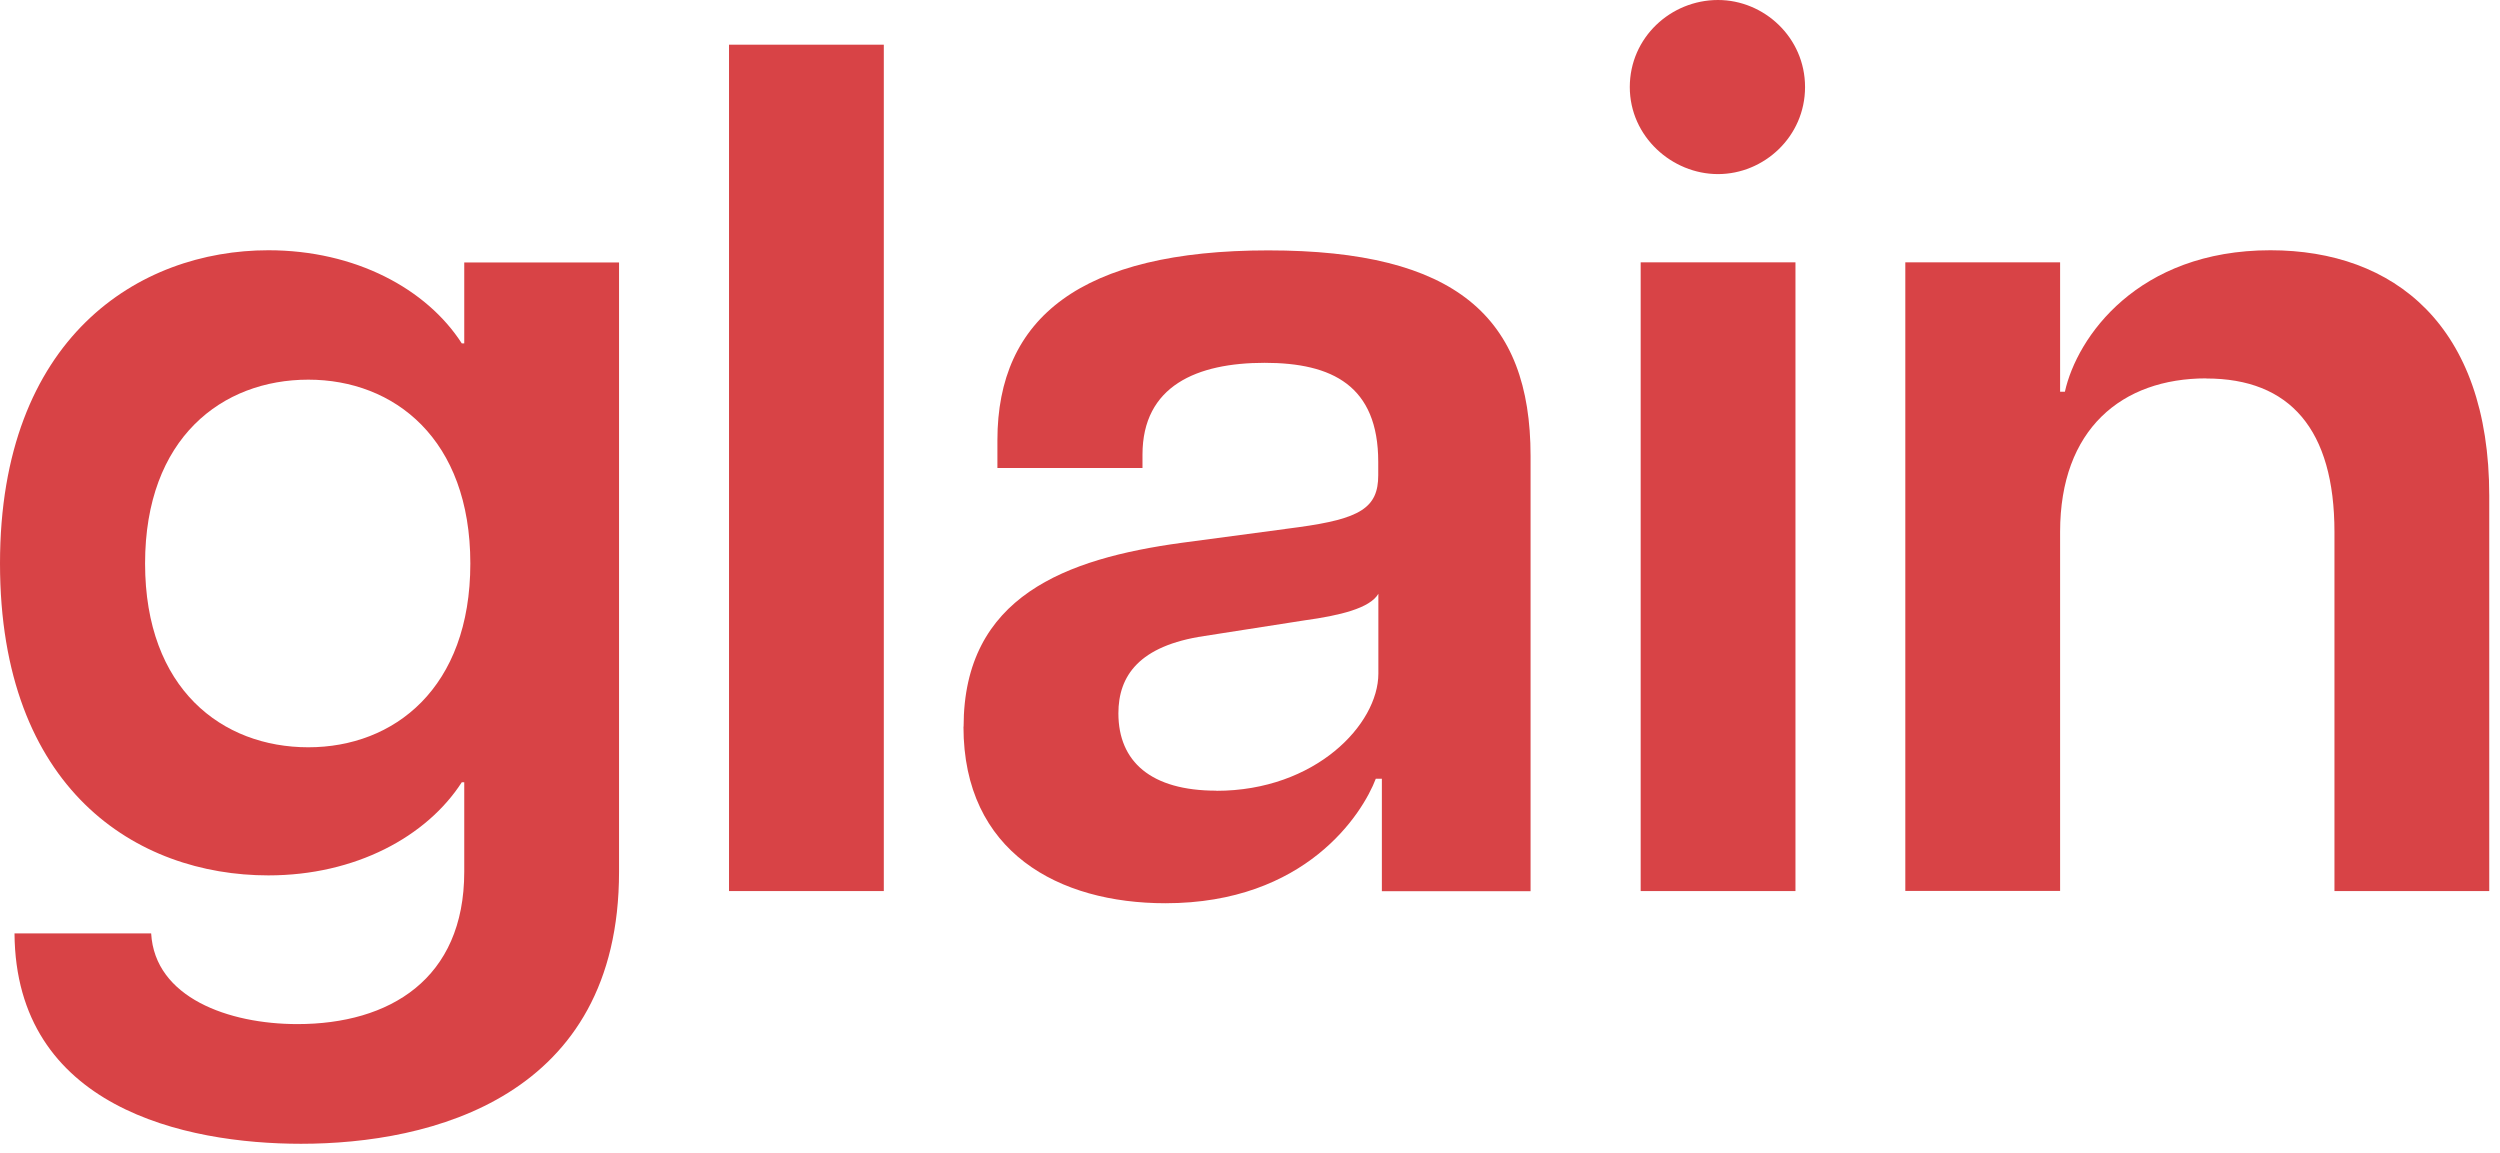
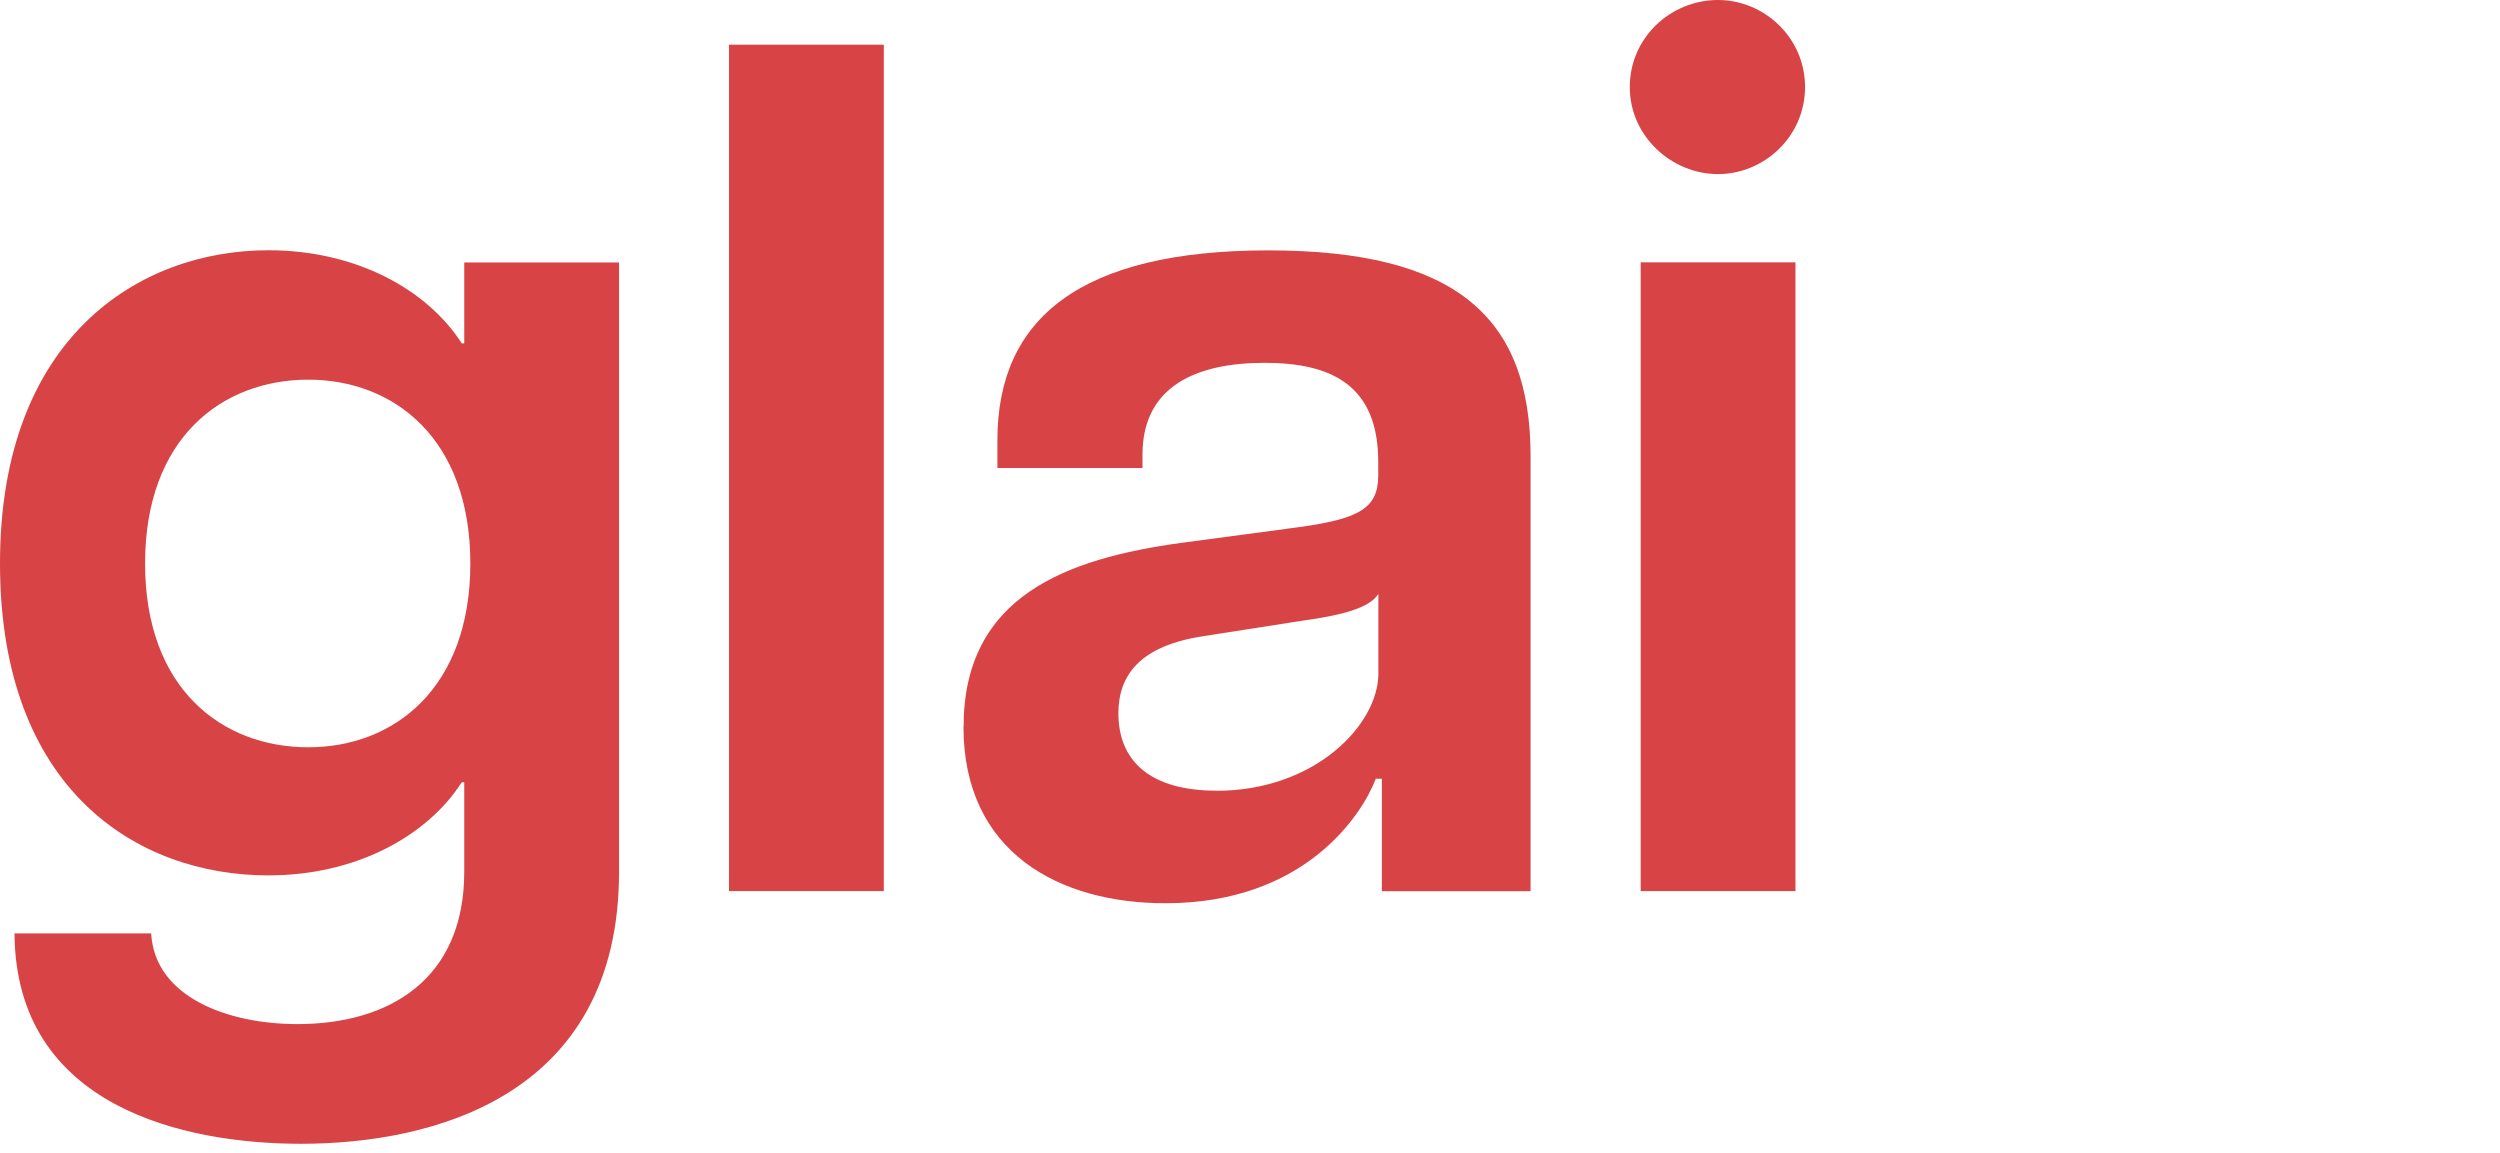
<svg xmlns="http://www.w3.org/2000/svg" width="193" height="89" viewBox="0 0 193 89" fill="none">
  <g clip-path="url(#clip0_1_3249)">
    <path d="M1.12 72.06H11.67C11.95 77.01 17.64 79.06 22.96 79.06C30.05 79.06 35.84 75.61 35.84 67.3V60.39H35.65C32.94 64.59 27.44 67.58 20.72 67.58C10.55 67.58 0 60.95 0 43.5C0 26.05 10.73 19.32 20.72 19.32C27.44 19.32 32.95 22.31 35.65 26.51H35.84V20.26H47.79V67.3C47.79 84.75 33.23 88.3 23.24 88.3C14.28 88.3 1.21 85.5 1.12 72.06V72.06ZM23.8 57.69C30.43 57.69 36.31 53.12 36.31 43.5C36.31 33.88 30.43 29.31 23.8 29.31C17.17 29.31 11.2 33.79 11.2 43.5C11.2 53.21 17.17 57.69 23.8 57.69V57.69Z" fill="#D84346" />
    <path d="M56.28 3.45H68.23V68.79H56.28V3.45Z" fill="#D84346" />
    <path d="M74.39 56.1C74.39 46.02 82.32 43.13 91.19 41.91L100.24 40.7C105 40.05 106.4 39.21 106.4 36.69V35.66C106.4 29.78 102.85 28.01 97.63 28.01C92.41 28.01 88.2 29.78 88.2 35.1V36.13H77V33.98C77 24.55 83.44 19.33 97.91 19.33C112.38 19.33 118.16 24.46 118.16 35.2V68.8H106.68V60.12H106.21C105.18 62.83 100.8 69.73 89.97 69.73C81.76 69.73 74.38 65.81 74.38 56.1H74.39ZM93.9 61.05C101.55 61.05 106.41 55.92 106.41 52V45.84C105.76 46.96 103.42 47.52 100.72 47.89L92.97 49.1C87.93 49.85 86.34 52.18 86.34 55.07C86.34 58.8 88.86 61.04 93.9 61.04V61.05Z" fill="#D84346" />
-     <path d="M132.63 0C136.18 0 139.35 2.89 139.35 6.72C139.35 10.55 136.18 13.44 132.63 13.44C129.08 13.44 125.82 10.55 125.82 6.72C125.82 2.89 128.99 0 132.63 0ZM126.66 20.25H138.61V68.79H126.66V20.25V20.25Z" fill="#D84346" />
-     <path d="M170.33 29.21C163.8 29.21 159.04 33.13 159.04 41.06V68.78H147.09V20.25H159.04V30.24H159.41C160.34 26.04 165.01 19.32 175.28 19.32C184.8 19.32 192.17 25.11 192.17 38.27V68.79H180.22V41.07C180.22 33.14 176.77 29.22 170.33 29.22V29.21Z" fill="#D84346" />
+     <path d="M132.63 0C136.18 0 139.35 2.89 139.35 6.72C139.35 10.55 136.18 13.44 132.63 13.44C129.08 13.44 125.82 10.55 125.82 6.72C125.82 2.89 128.99 0 132.63 0ZM126.66 20.25H138.61V68.79H126.66V20.25V20.25" fill="#D84346" />
  </g>
  <defs>
    <clipPath id="clip0_1_3249">
      <rect width="192.17" height="88.3" fill="white" />
    </clipPath>
  </defs>
</svg>